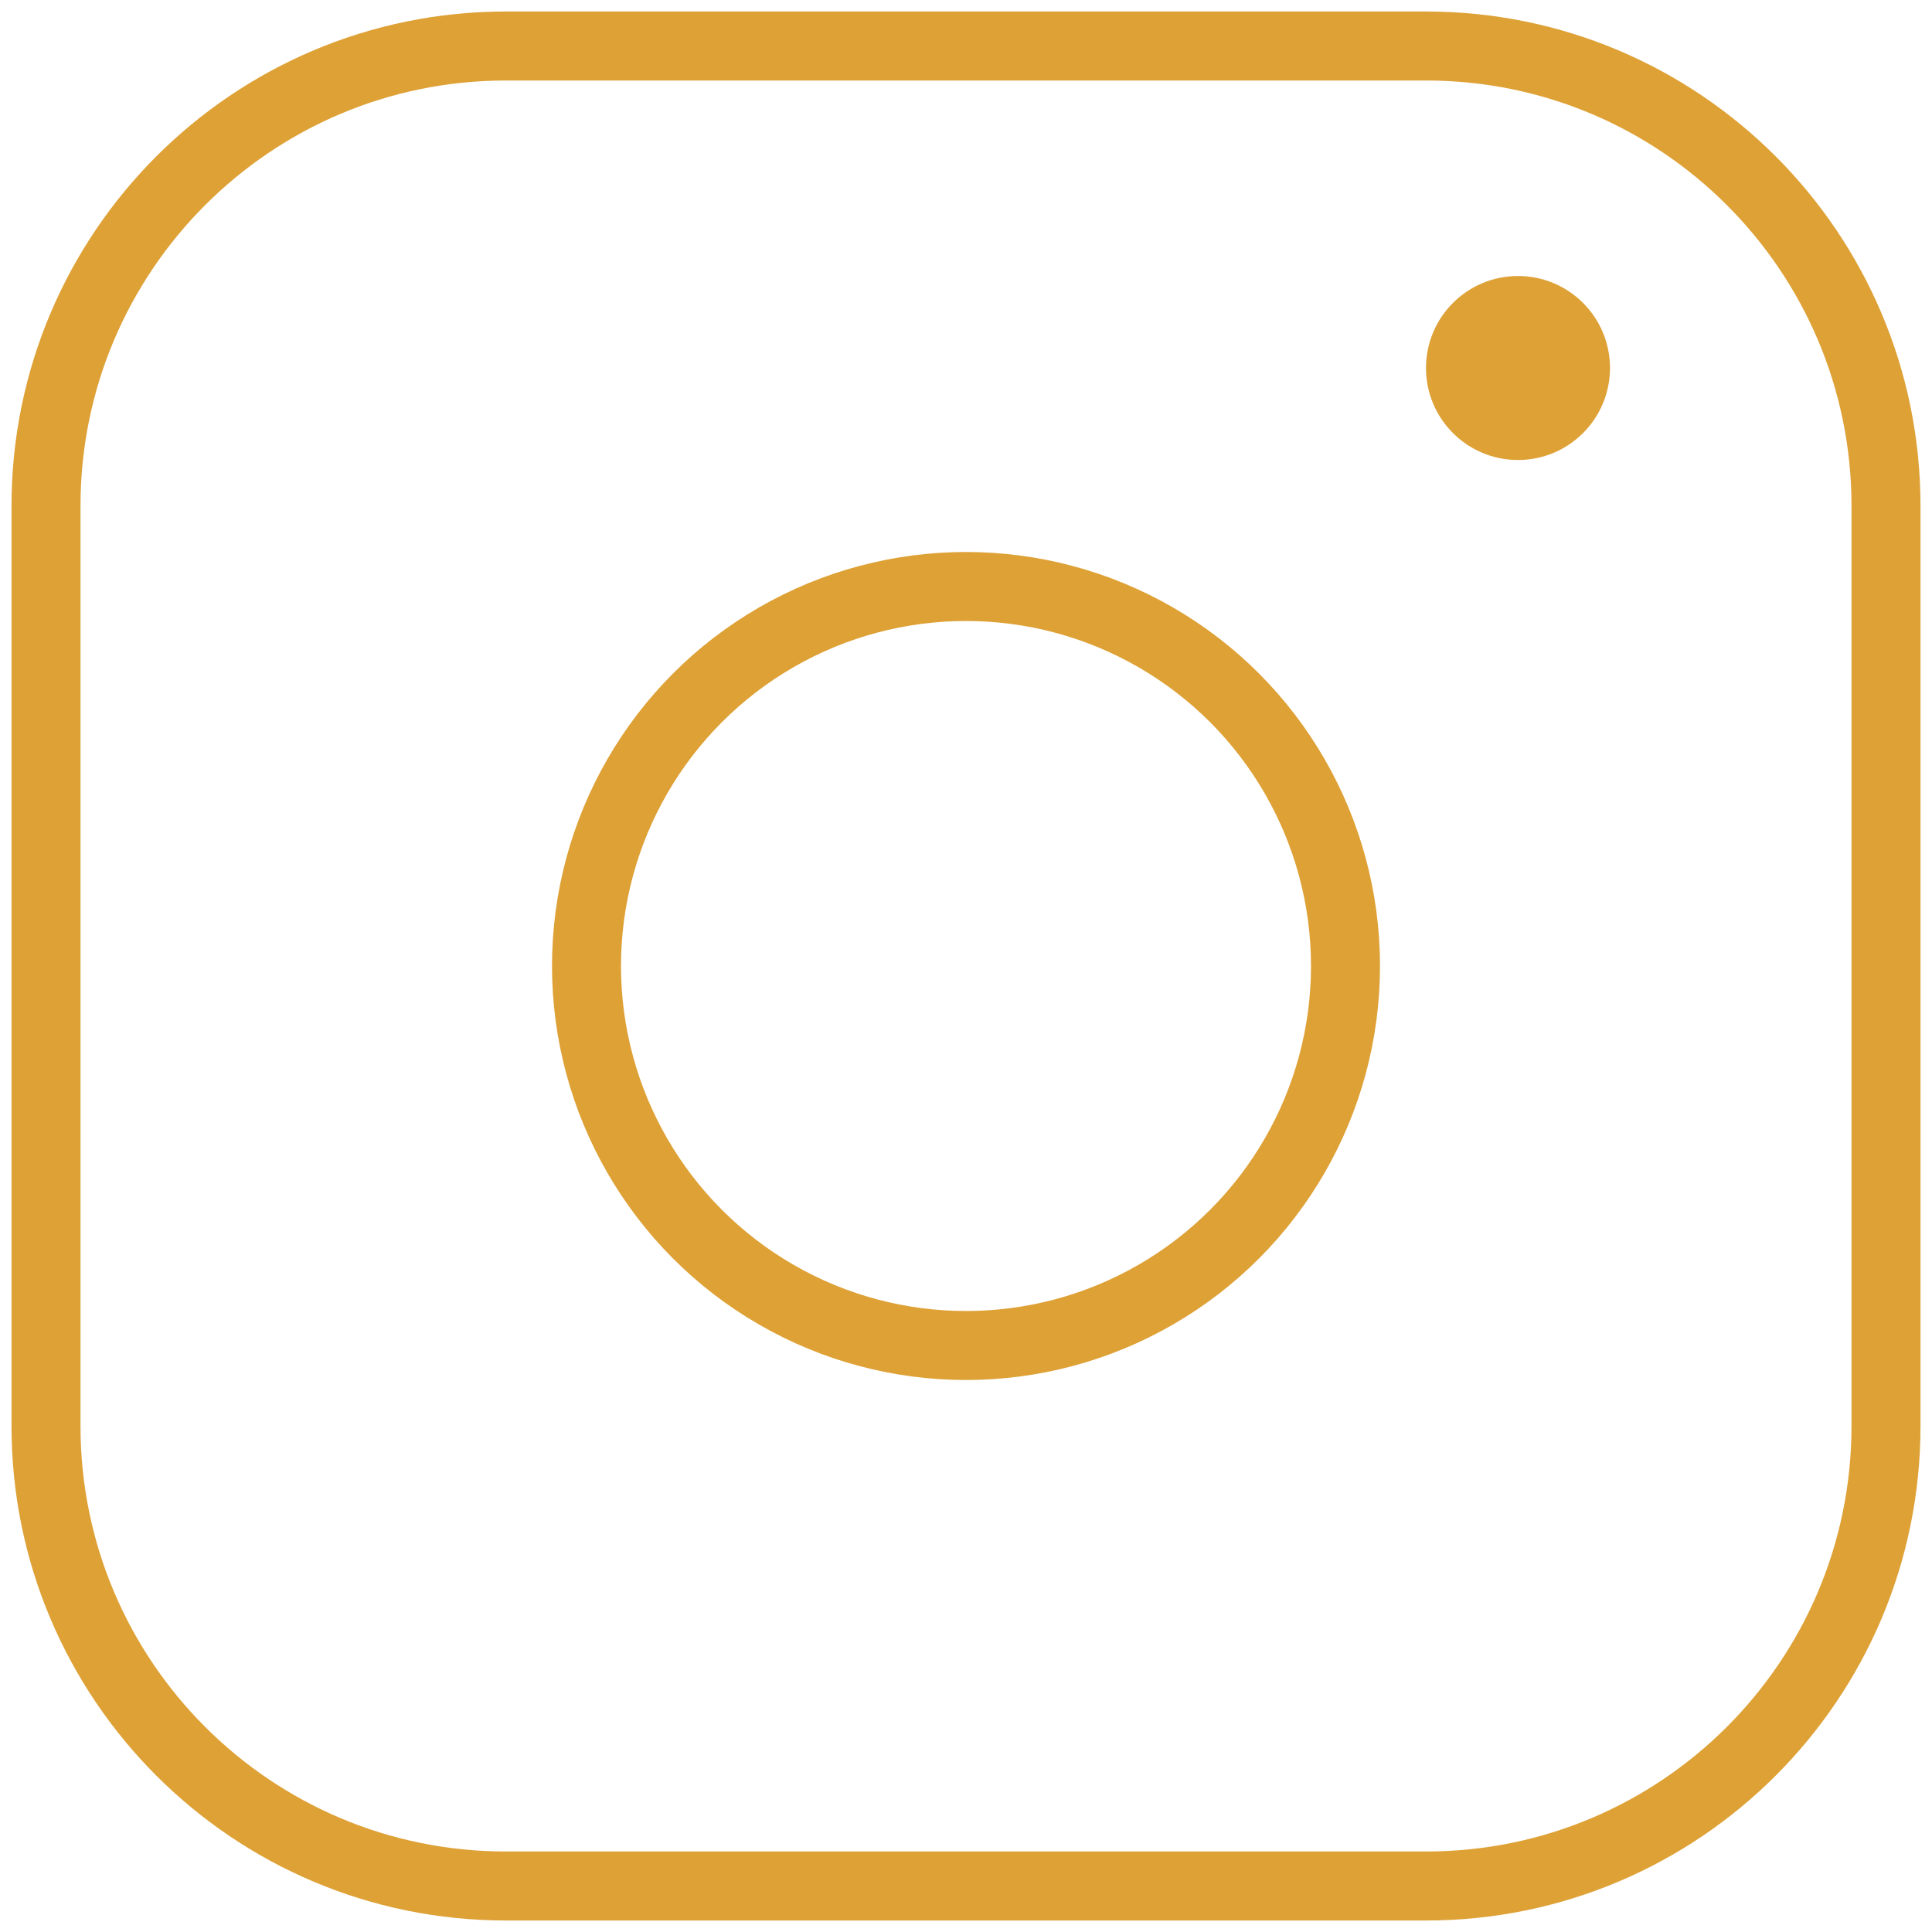
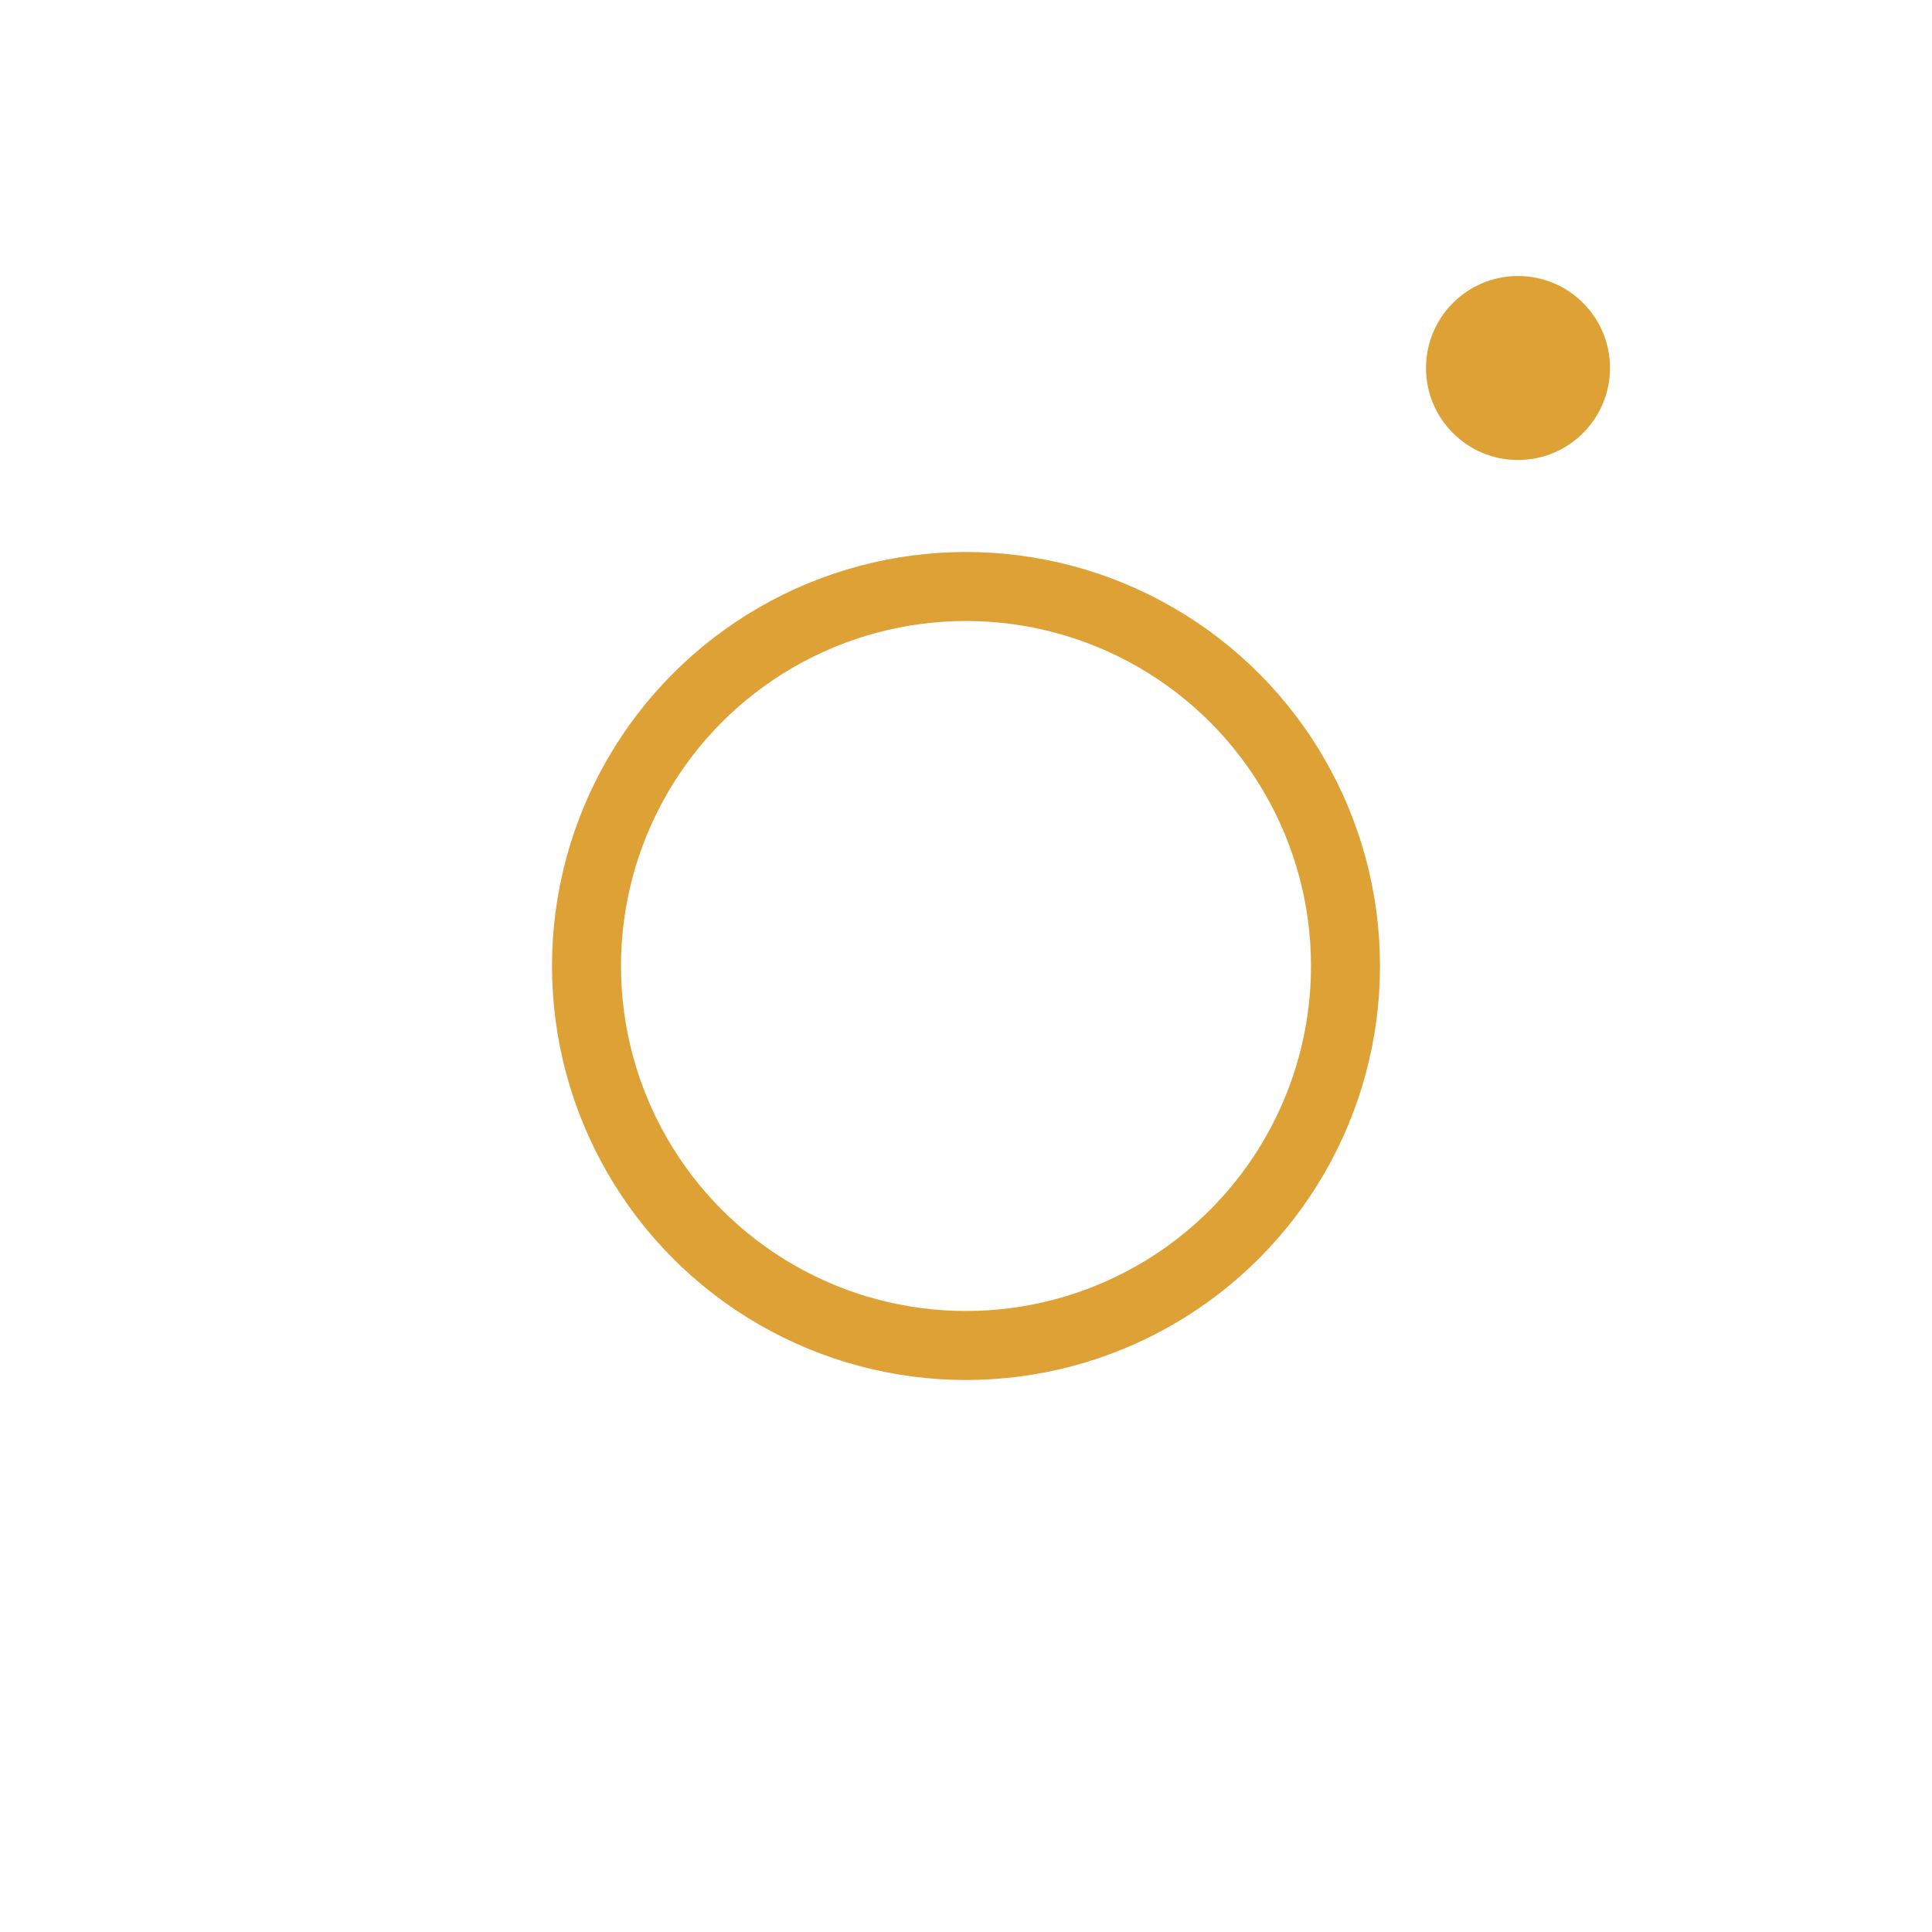
<svg xmlns="http://www.w3.org/2000/svg" width="42" height="42" viewBox="0 0 42 42" fill="none">
  <circle cx="21" cy="21" r="8.25" stroke="#DEA136" stroke-width="1.5" />
-   <path d="M1 11V20.333V31C1 36.523 5.477 41 11 41H31C36.523 41 41 36.523 41 31V11C41 5.477 36.523 1 31 1H11C5.477 1 1 5.477 1 11Z" stroke="#DEA136" stroke-width="1.5" stroke-linecap="round" />
  <circle cx="33" cy="8" r="2" fill="#DEA136" />
</svg>